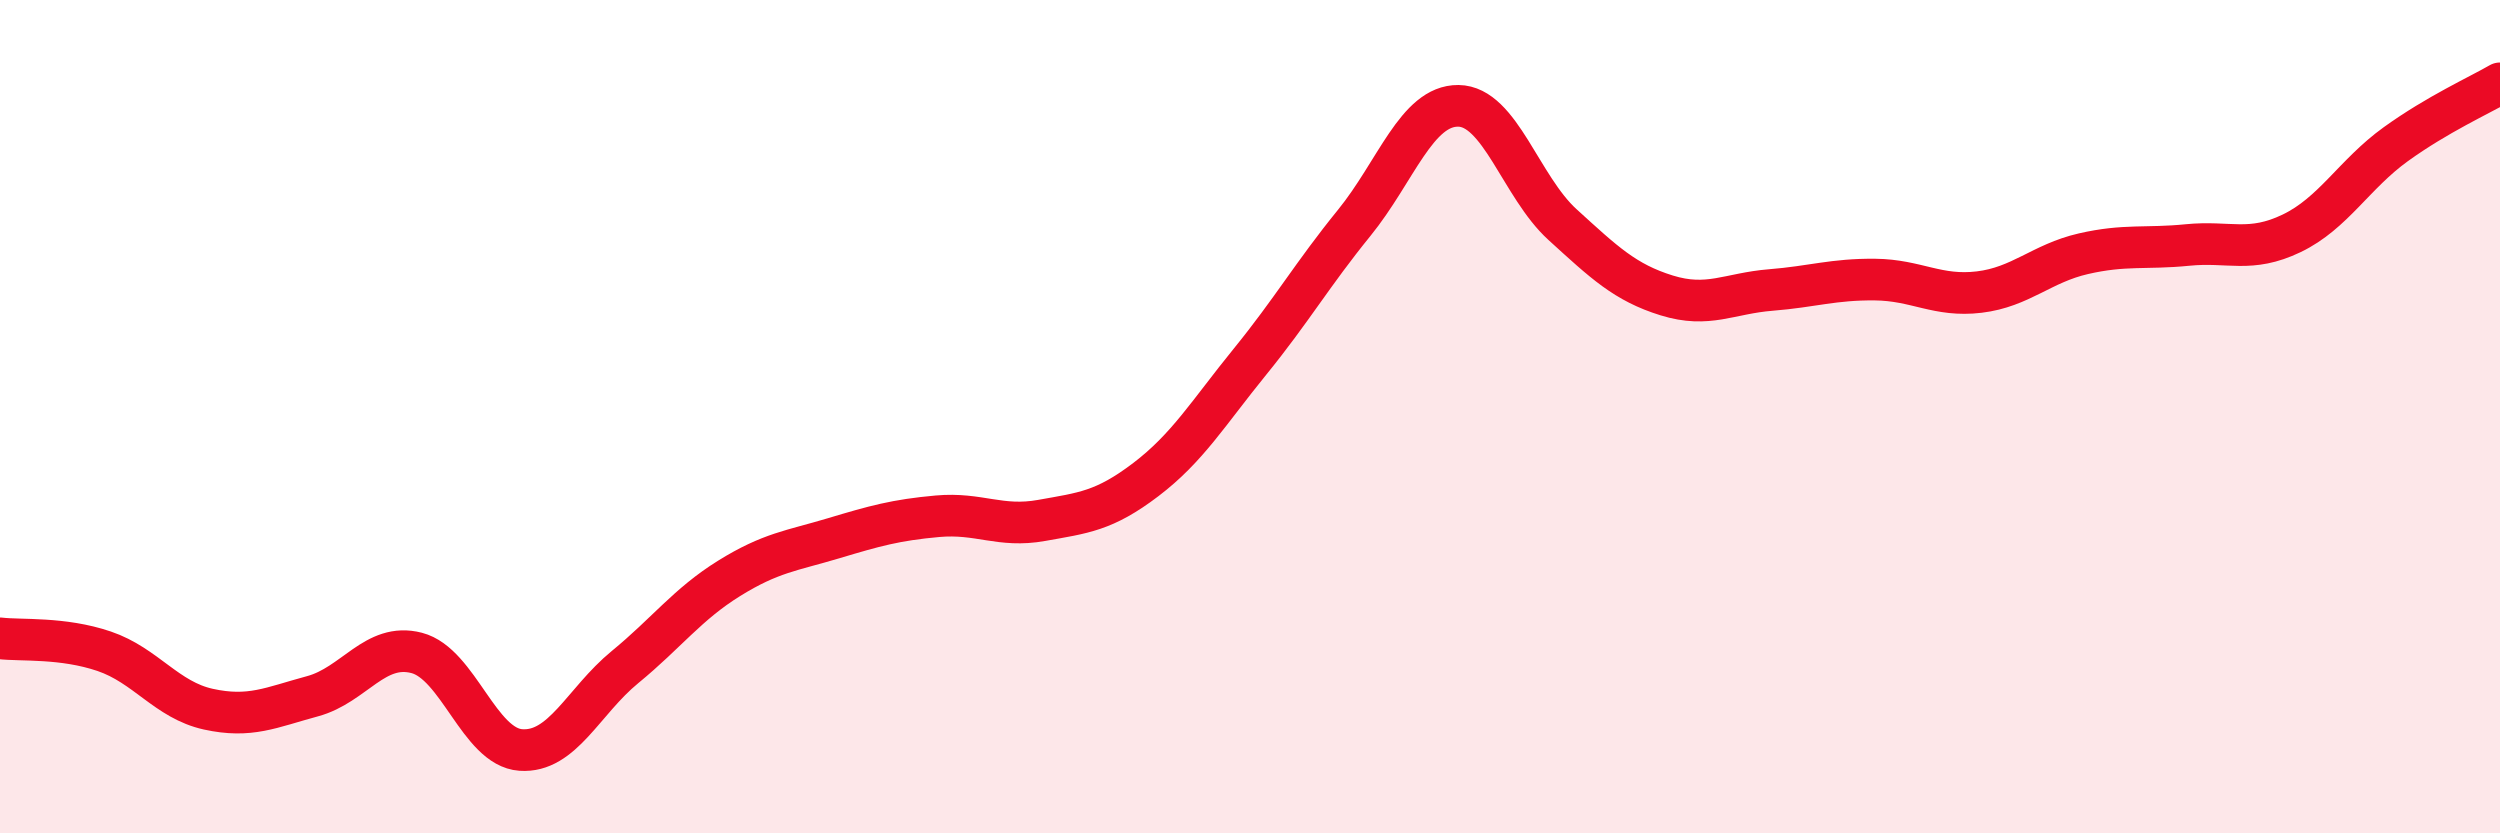
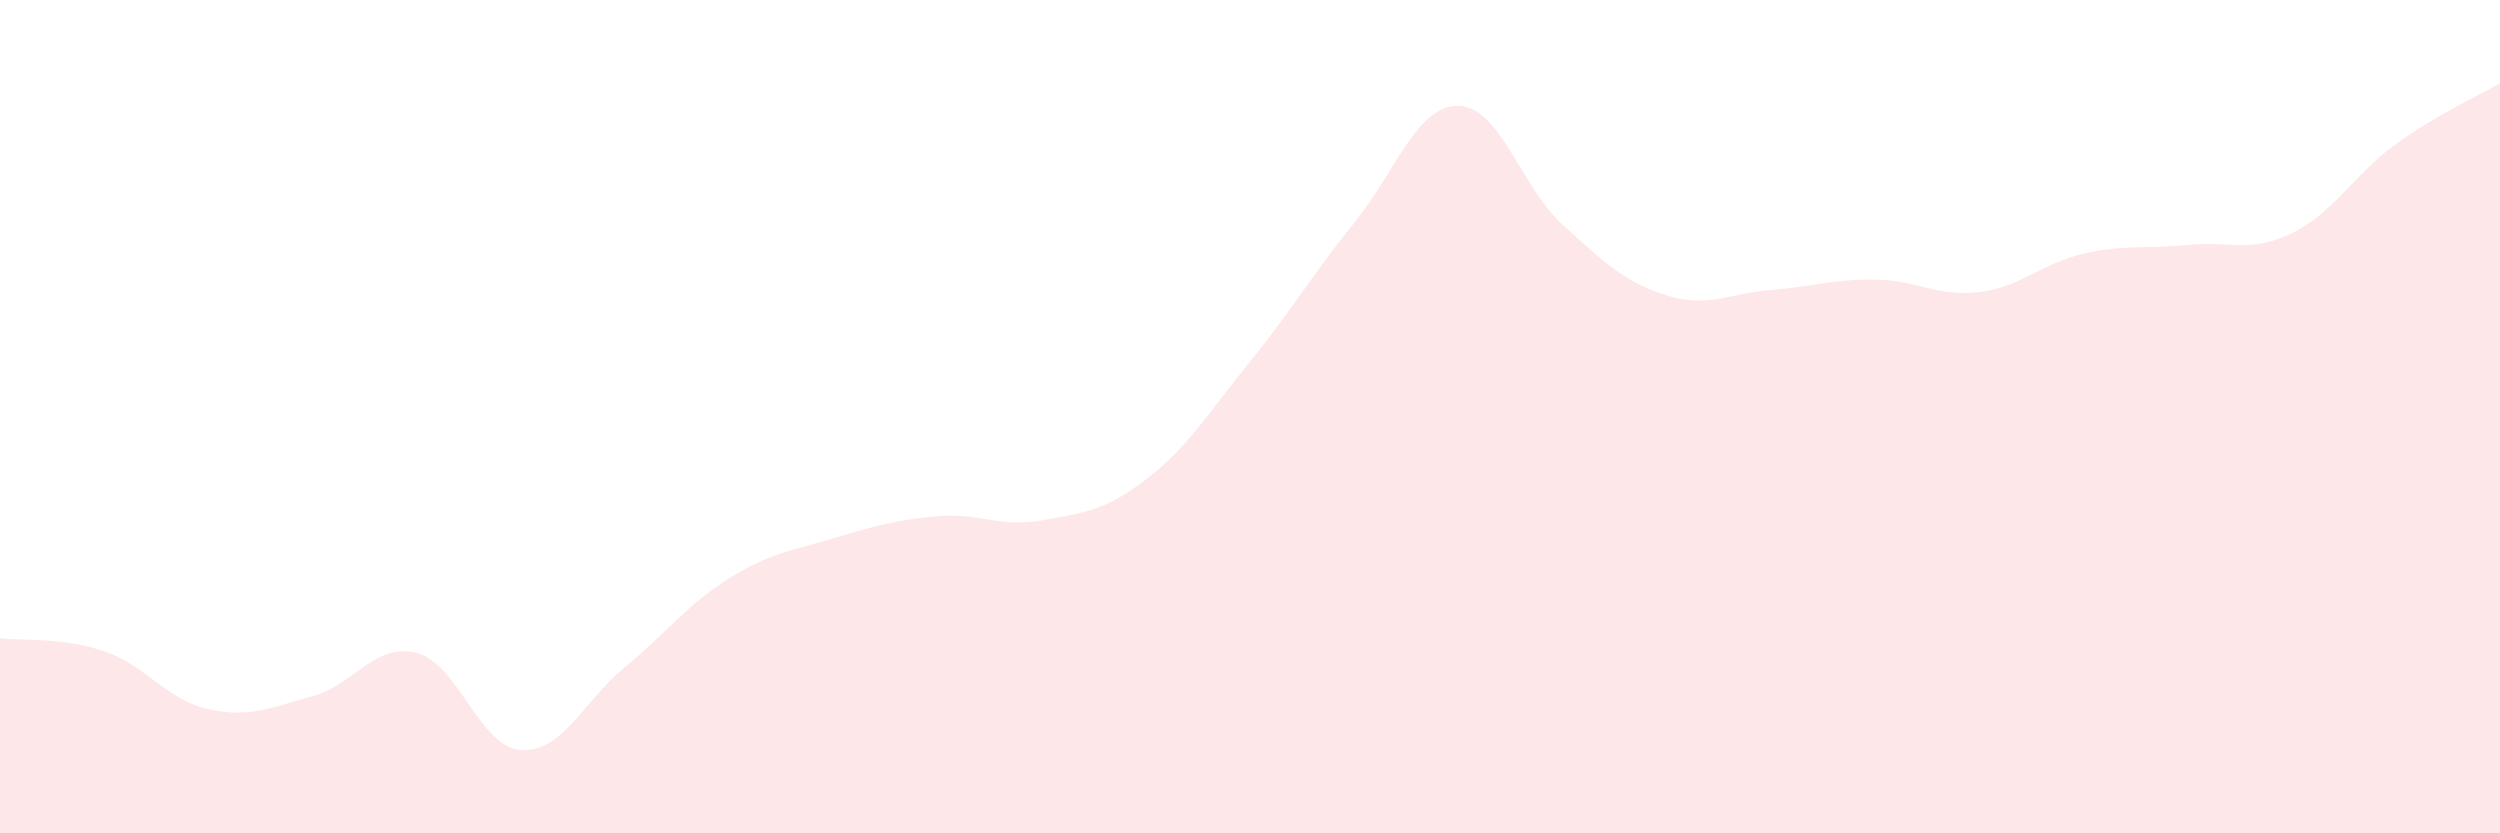
<svg xmlns="http://www.w3.org/2000/svg" width="60" height="20" viewBox="0 0 60 20">
  <path d="M 0,15.32 C 0.5,15.38 1.5,15.29 2.5,15.63 C 3.5,15.97 4,16.8 5,17.02 C 6,17.24 6.5,16.98 7.5,16.71 C 8.5,16.44 9,15.41 10,15.67 C 11,15.93 11.5,17.93 12.5,18 C 13.5,18.07 14,16.83 15,16.01 C 16,15.19 16.5,14.5 17.5,13.88 C 18.5,13.26 19,13.22 20,12.92 C 21,12.62 21.5,12.48 22.5,12.39 C 23.5,12.3 24,12.67 25,12.49 C 26,12.31 26.5,12.27 27.5,11.51 C 28.5,10.75 29,9.91 30,8.68 C 31,7.45 31.5,6.58 32.5,5.35 C 33.5,4.12 34,2.53 35,2.54 C 36,2.55 36.5,4.48 37.5,5.39 C 38.5,6.3 39,6.78 40,7.09 C 41,7.4 41.5,7.04 42.5,6.96 C 43.5,6.88 44,6.7 45,6.71 C 46,6.72 46.5,7.13 47.5,7.01 C 48.5,6.89 49,6.32 50,6.09 C 51,5.86 51.5,5.98 52.5,5.88 C 53.5,5.78 54,6.08 55,5.6 C 56,5.12 56.5,4.18 57.5,3.46 C 58.5,2.74 59.5,2.29 60,2L60 20L0 20Z" fill="#EB0A25" opacity="0.1" stroke-linecap="round" stroke-linejoin="round" />
-   <path d="M 0,15.32 C 0.5,15.38 1.5,15.29 2.5,15.63 C 3.5,15.97 4,16.8 5,17.02 C 6,17.24 6.5,16.98 7.5,16.71 C 8.5,16.44 9,15.41 10,15.67 C 11,15.93 11.5,17.93 12.5,18 C 13.5,18.07 14,16.83 15,16.01 C 16,15.19 16.5,14.5 17.5,13.88 C 18.5,13.26 19,13.22 20,12.92 C 21,12.62 21.5,12.48 22.5,12.39 C 23.5,12.3 24,12.67 25,12.49 C 26,12.31 26.5,12.27 27.5,11.51 C 28.5,10.75 29,9.91 30,8.68 C 31,7.45 31.5,6.58 32.5,5.35 C 33.5,4.12 34,2.53 35,2.54 C 36,2.55 36.5,4.48 37.5,5.39 C 38.5,6.3 39,6.78 40,7.09 C 41,7.4 41.5,7.04 42.5,6.96 C 43.5,6.88 44,6.7 45,6.71 C 46,6.72 46.5,7.13 47.5,7.01 C 48.5,6.89 49,6.32 50,6.09 C 51,5.86 51.5,5.98 52.5,5.88 C 53.5,5.78 54,6.08 55,5.6 C 56,5.12 56.5,4.18 57.5,3.46 C 58.5,2.74 59.5,2.29 60,2" stroke="#EB0A25" stroke-width="1" fill="none" stroke-linecap="round" stroke-linejoin="round" />
</svg>